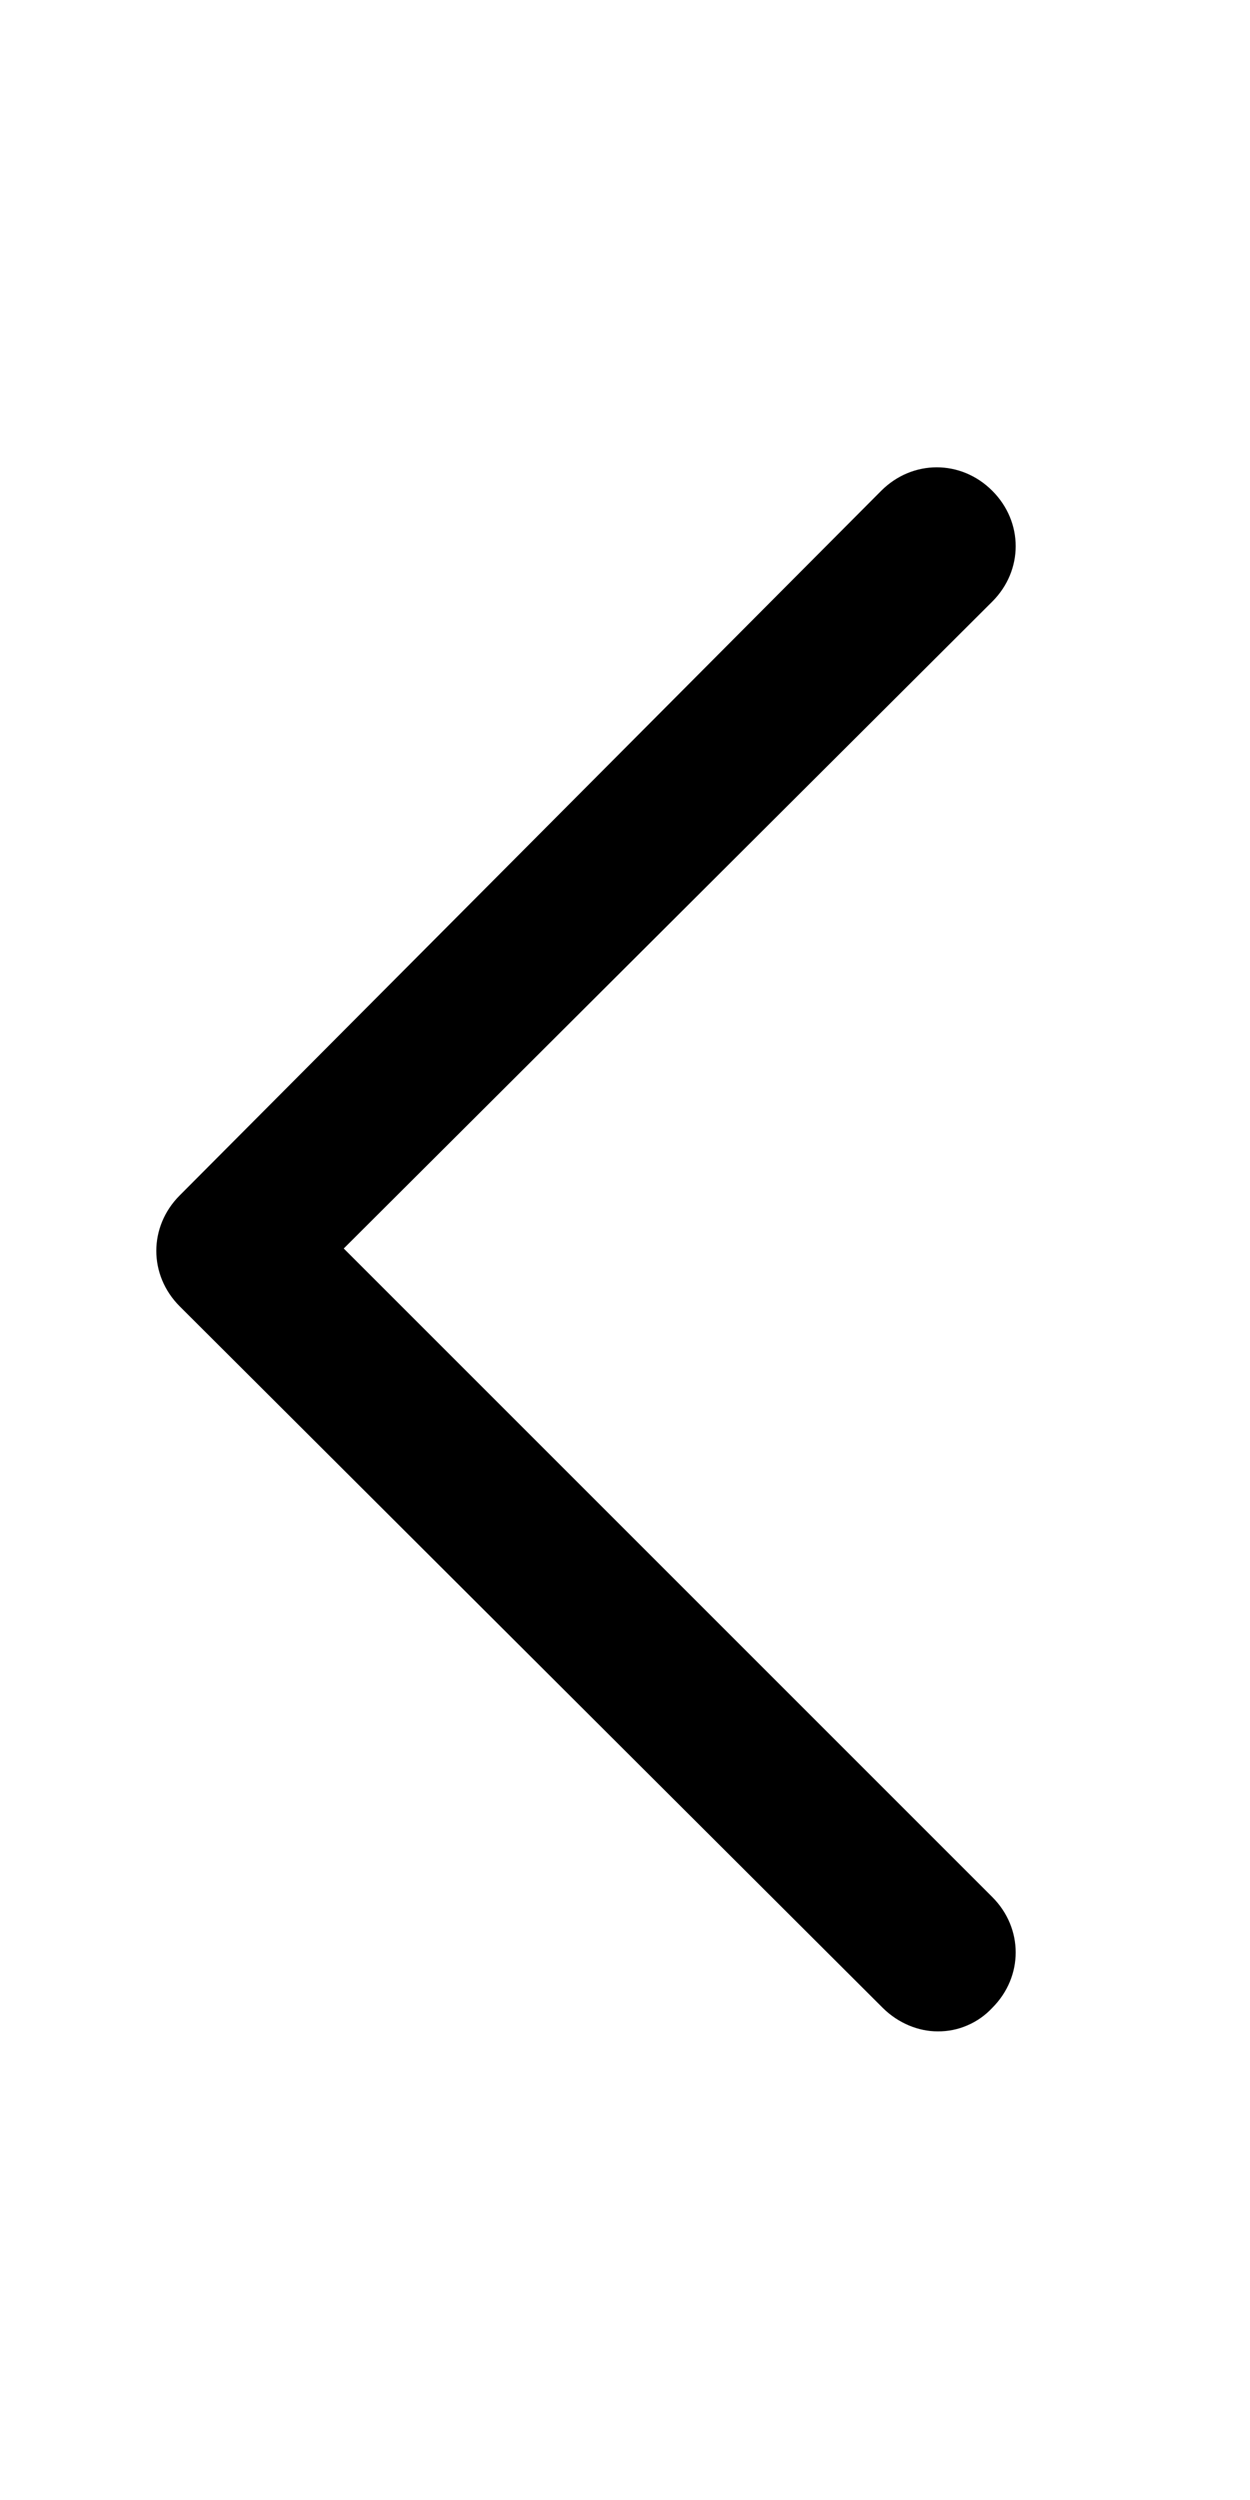
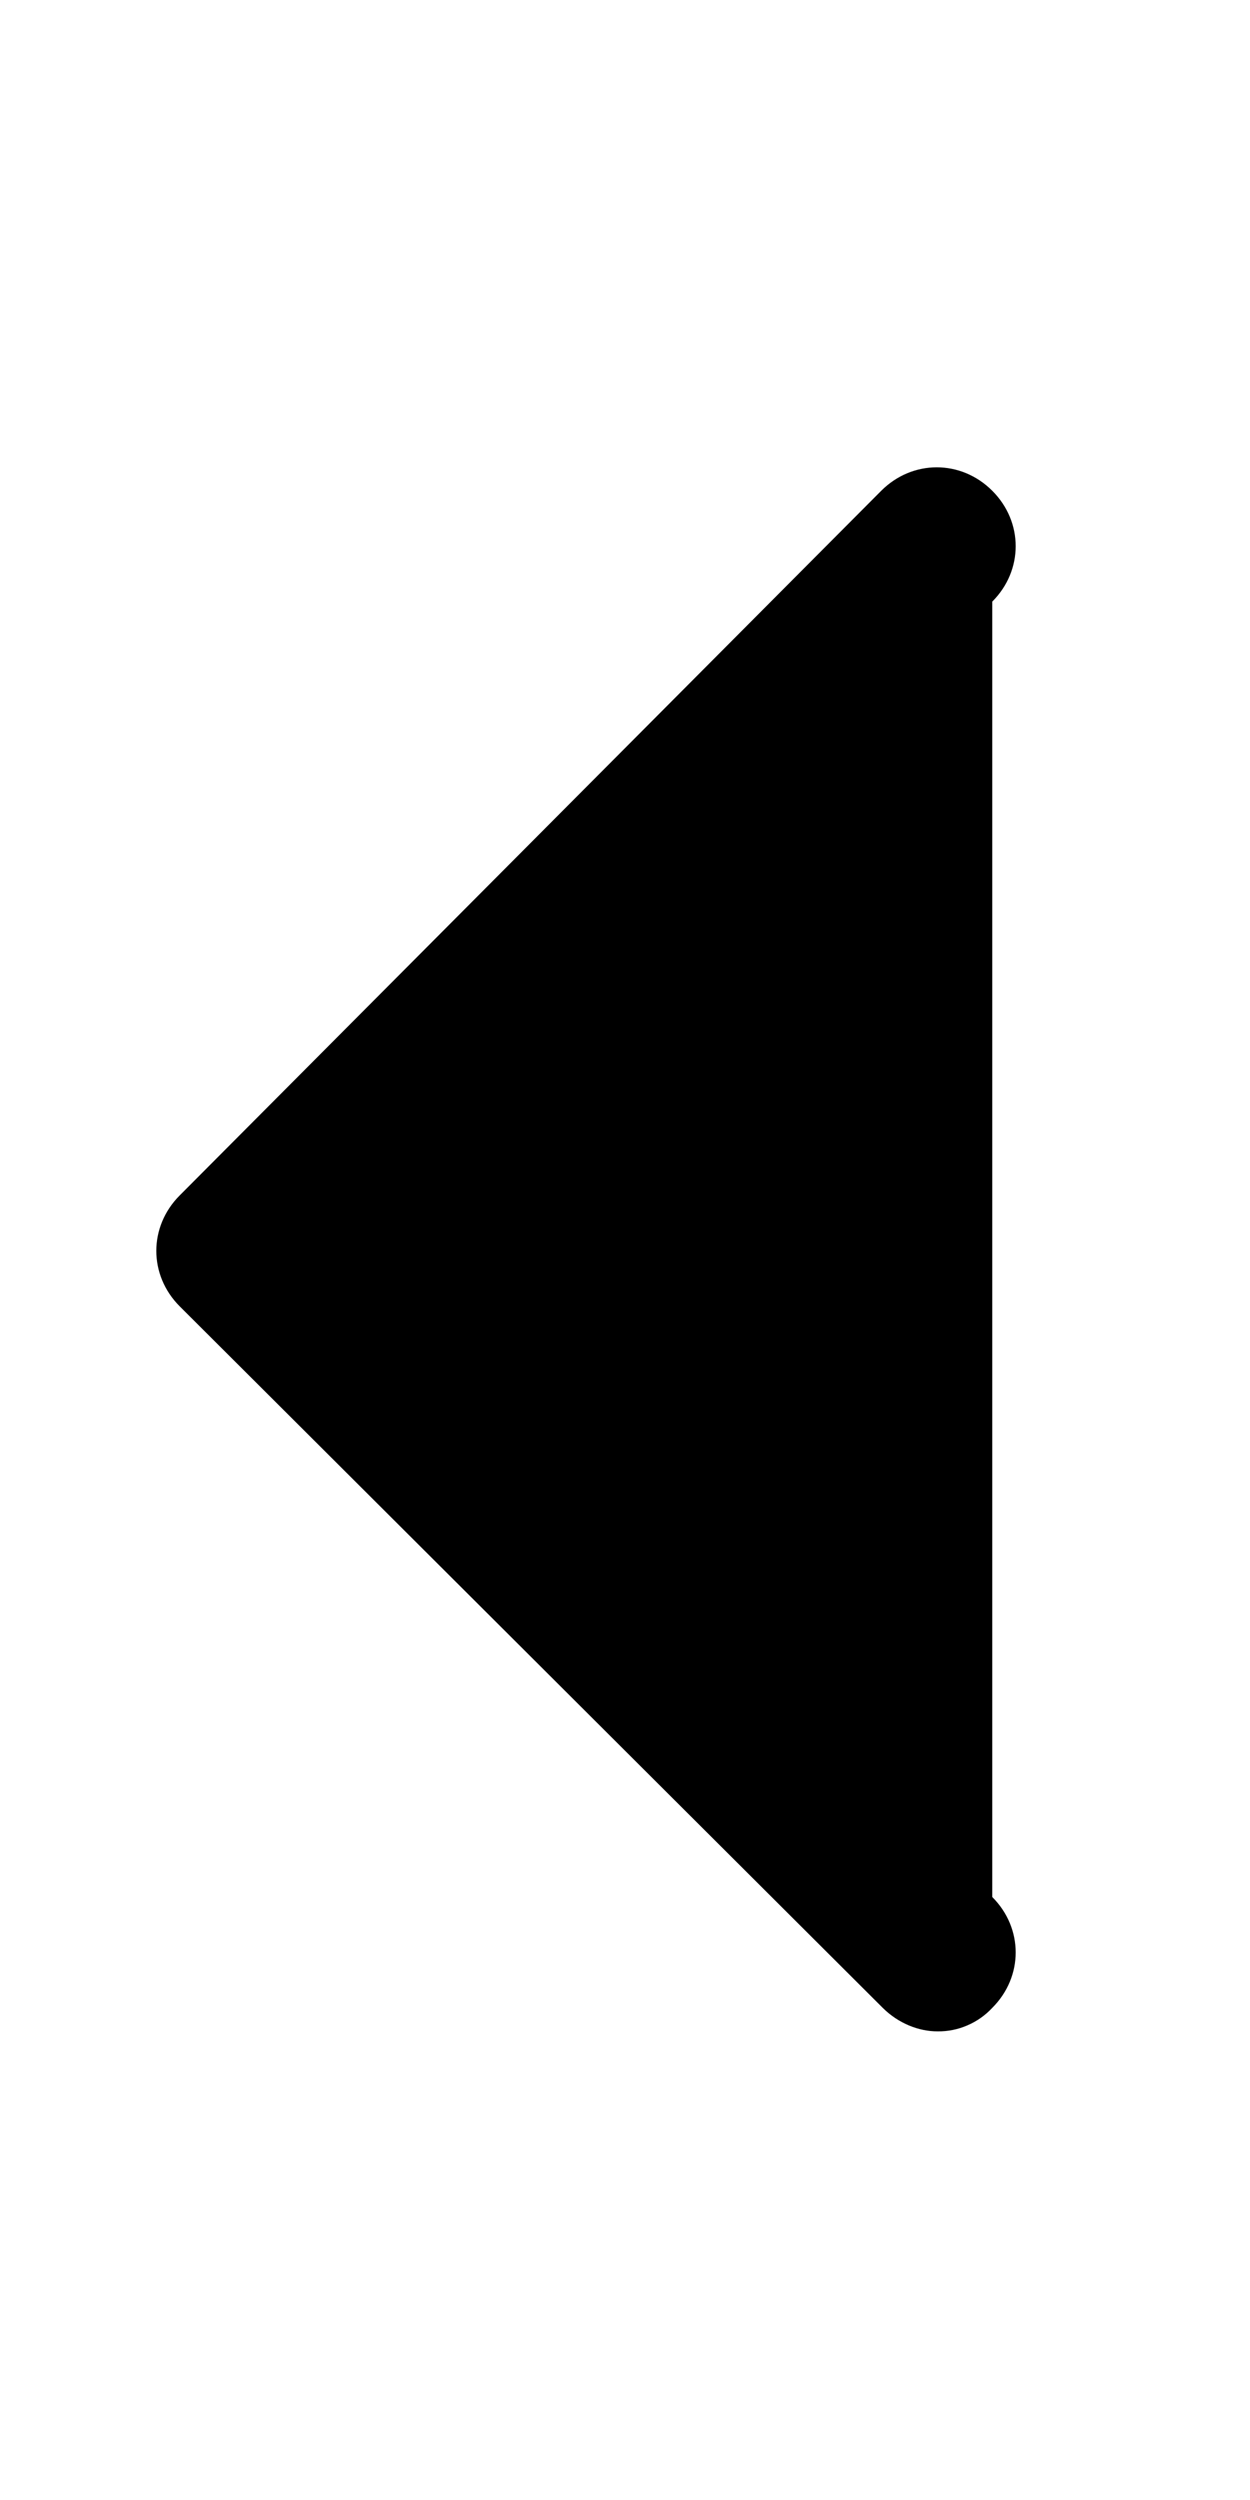
<svg xmlns="http://www.w3.org/2000/svg" width="10" height="20" viewBox="0 0 10 20" fill="none">
-   <path d="M7.5 16.251C7.582 16.252 7.663 16.236 7.739 16.203C7.814 16.171 7.882 16.123 7.938 16.063C8.188 15.813 8.188 15.426 7.938 15.176L2.75 9.988L7.938 4.813C8.188 4.563 8.188 4.176 7.938 3.926C7.688 3.676 7.3 3.676 7.05 3.926L1.438 9.563C1.188 9.813 1.188 10.201 1.438 10.451L7.062 16.063C7.188 16.188 7.35 16.251 7.5 16.251Z" fill="black" />
+   <path d="M7.5 16.251C7.582 16.252 7.663 16.236 7.739 16.203C7.814 16.171 7.882 16.123 7.938 16.063C8.188 15.813 8.188 15.426 7.938 15.176L7.938 4.813C8.188 4.563 8.188 4.176 7.938 3.926C7.688 3.676 7.3 3.676 7.05 3.926L1.438 9.563C1.188 9.813 1.188 10.201 1.438 10.451L7.062 16.063C7.188 16.188 7.35 16.251 7.5 16.251Z" fill="black" />
</svg>